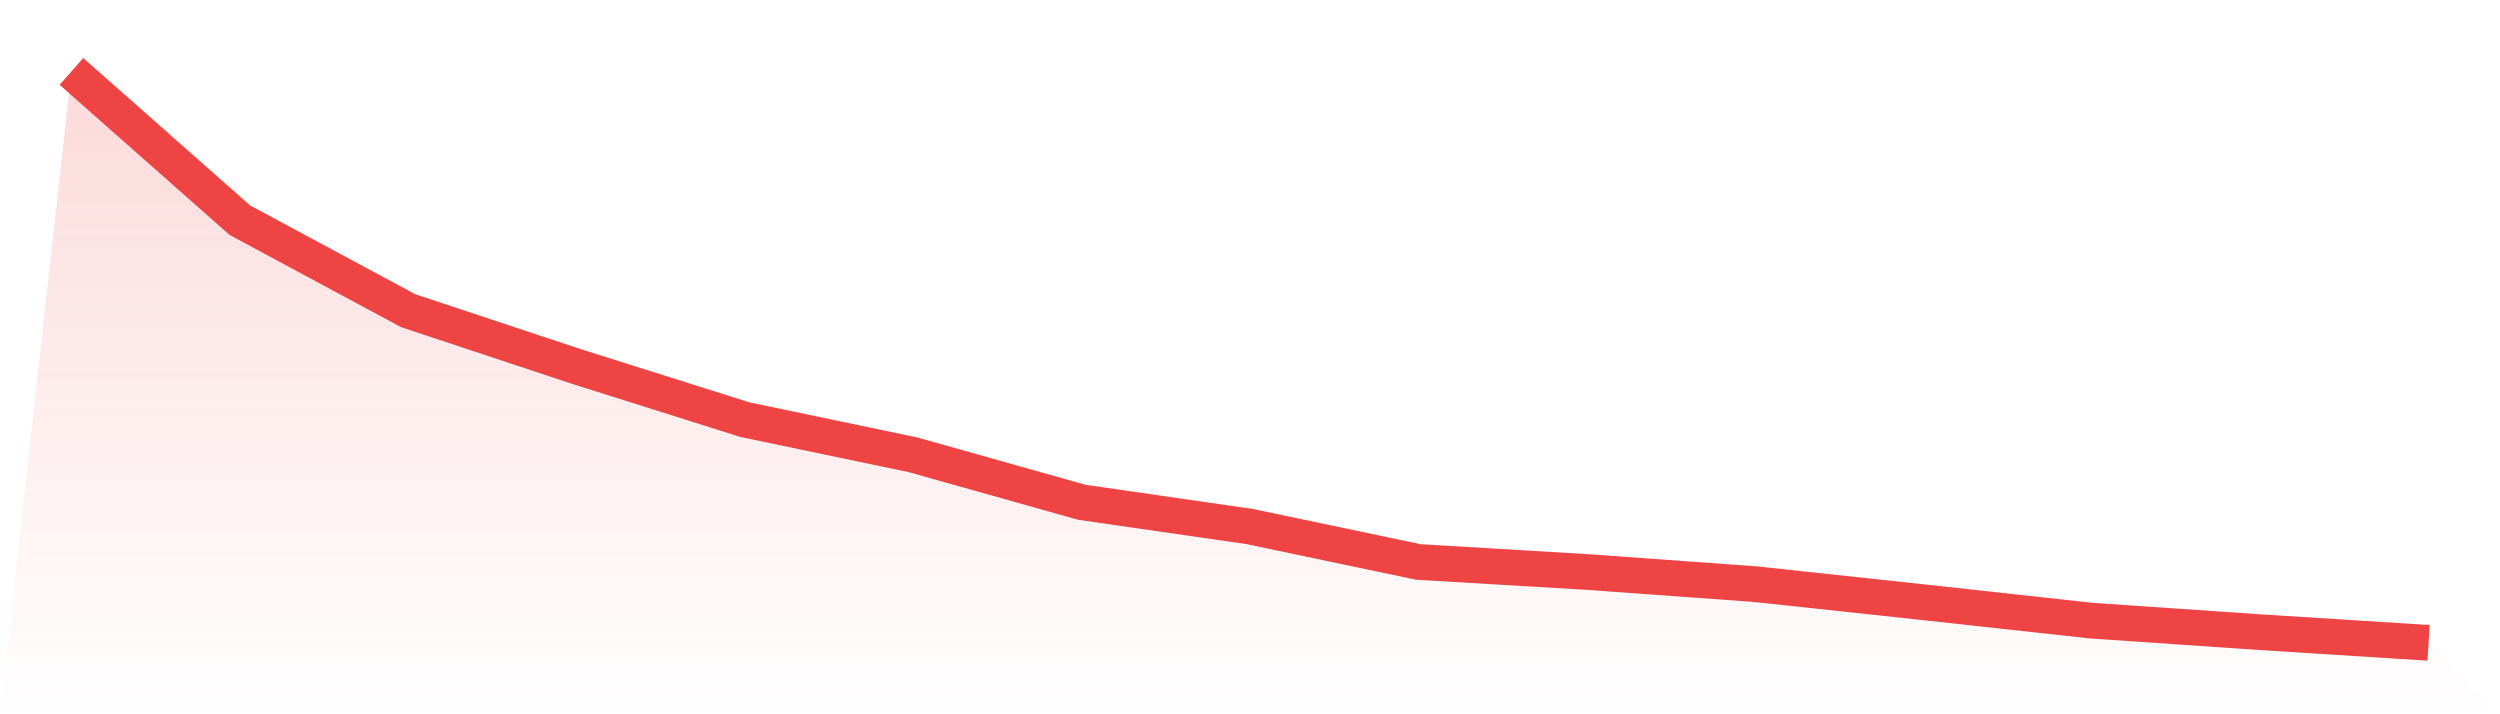
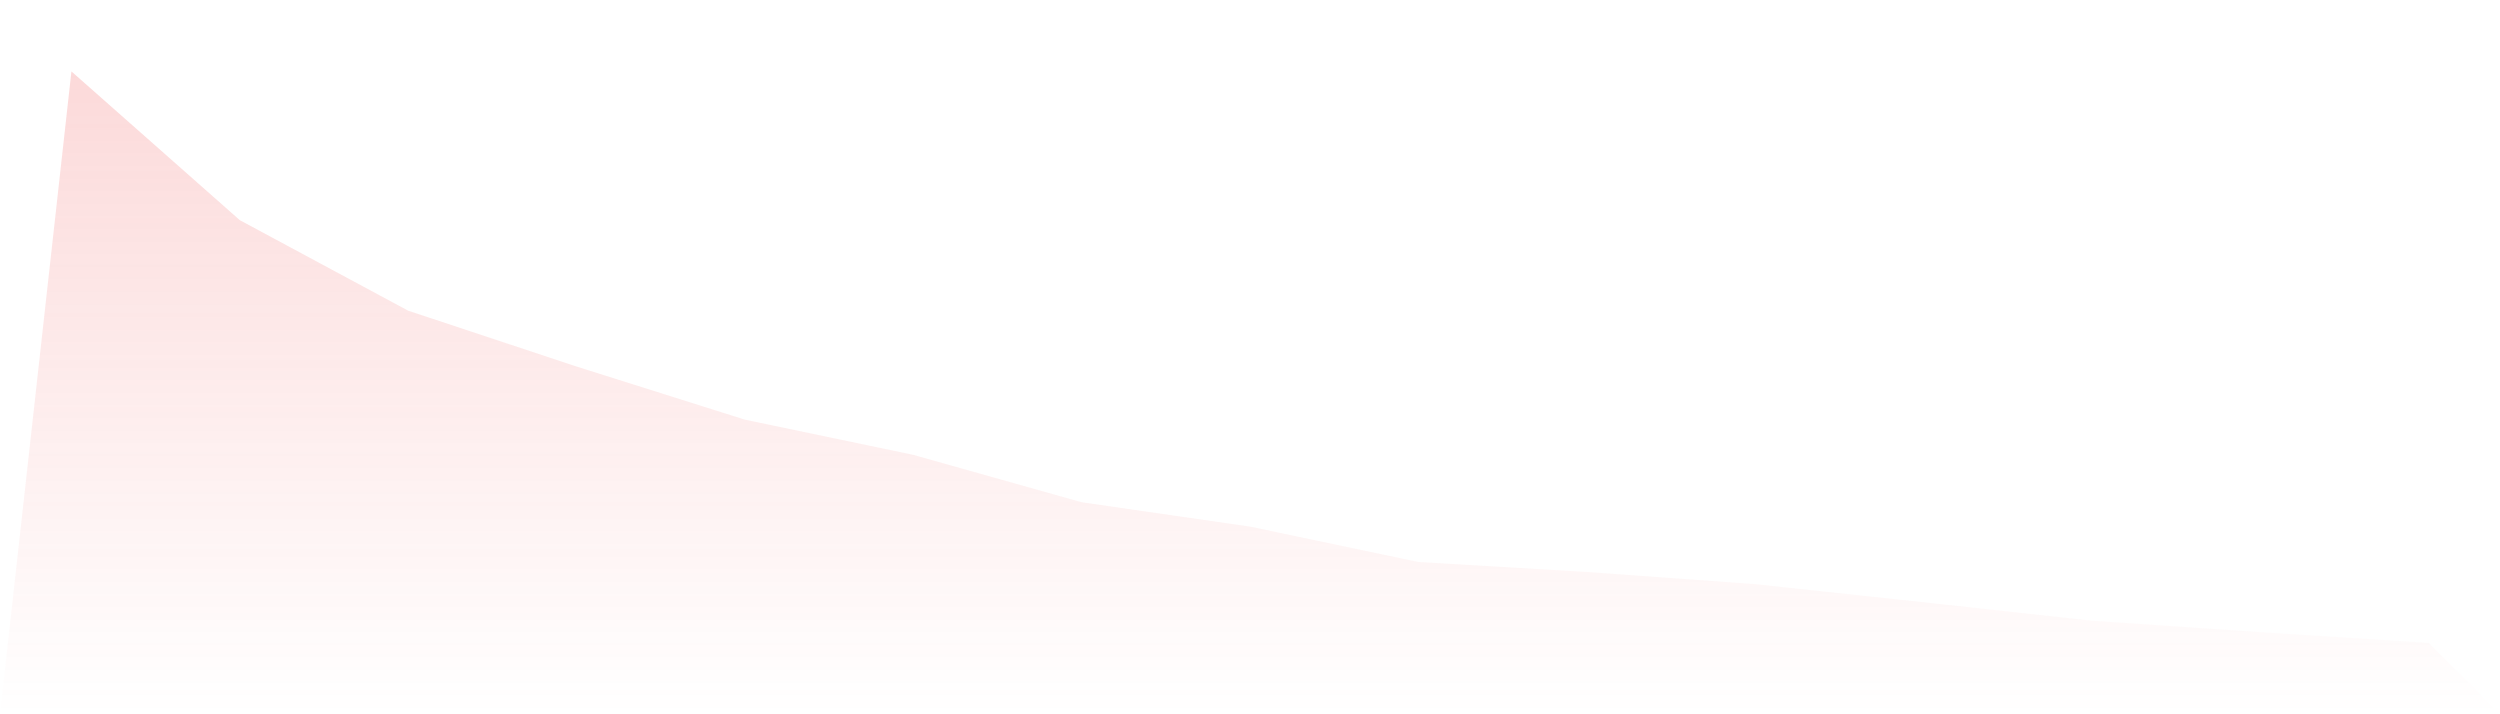
<svg xmlns="http://www.w3.org/2000/svg" viewBox="0 0 140 40">
  <defs>
    <linearGradient id="gradient" x1="0" x2="0" y1="0" y2="1">
      <stop offset="0%" stop-color="#ef4444" stop-opacity="0.2" />
      <stop offset="100%" stop-color="#ef4444" stop-opacity="0" />
    </linearGradient>
  </defs>
  <path d="M4,4 L4,4 L13.429,12.329 L22.857,17.399 L32.286,20.526 L41.714,23.501 L51.143,25.472 L60.571,28.126 L70,29.49 L79.429,31.471 L88.857,32.03 L98.286,32.712 L107.714,33.726 L117.143,34.759 L126.571,35.403 L136,36 L140,40 L0,40 z" fill="url(#gradient)" />
-   <path d="M4,4 L4,4 L13.429,12.329 L22.857,17.399 L32.286,20.526 L41.714,23.501 L51.143,25.472 L60.571,28.126 L70,29.49 L79.429,31.471 L88.857,32.03 L98.286,32.712 L107.714,33.726 L117.143,34.759 L126.571,35.403 L136,36" fill="none" stroke="#ef4444" stroke-width="2" />
</svg>